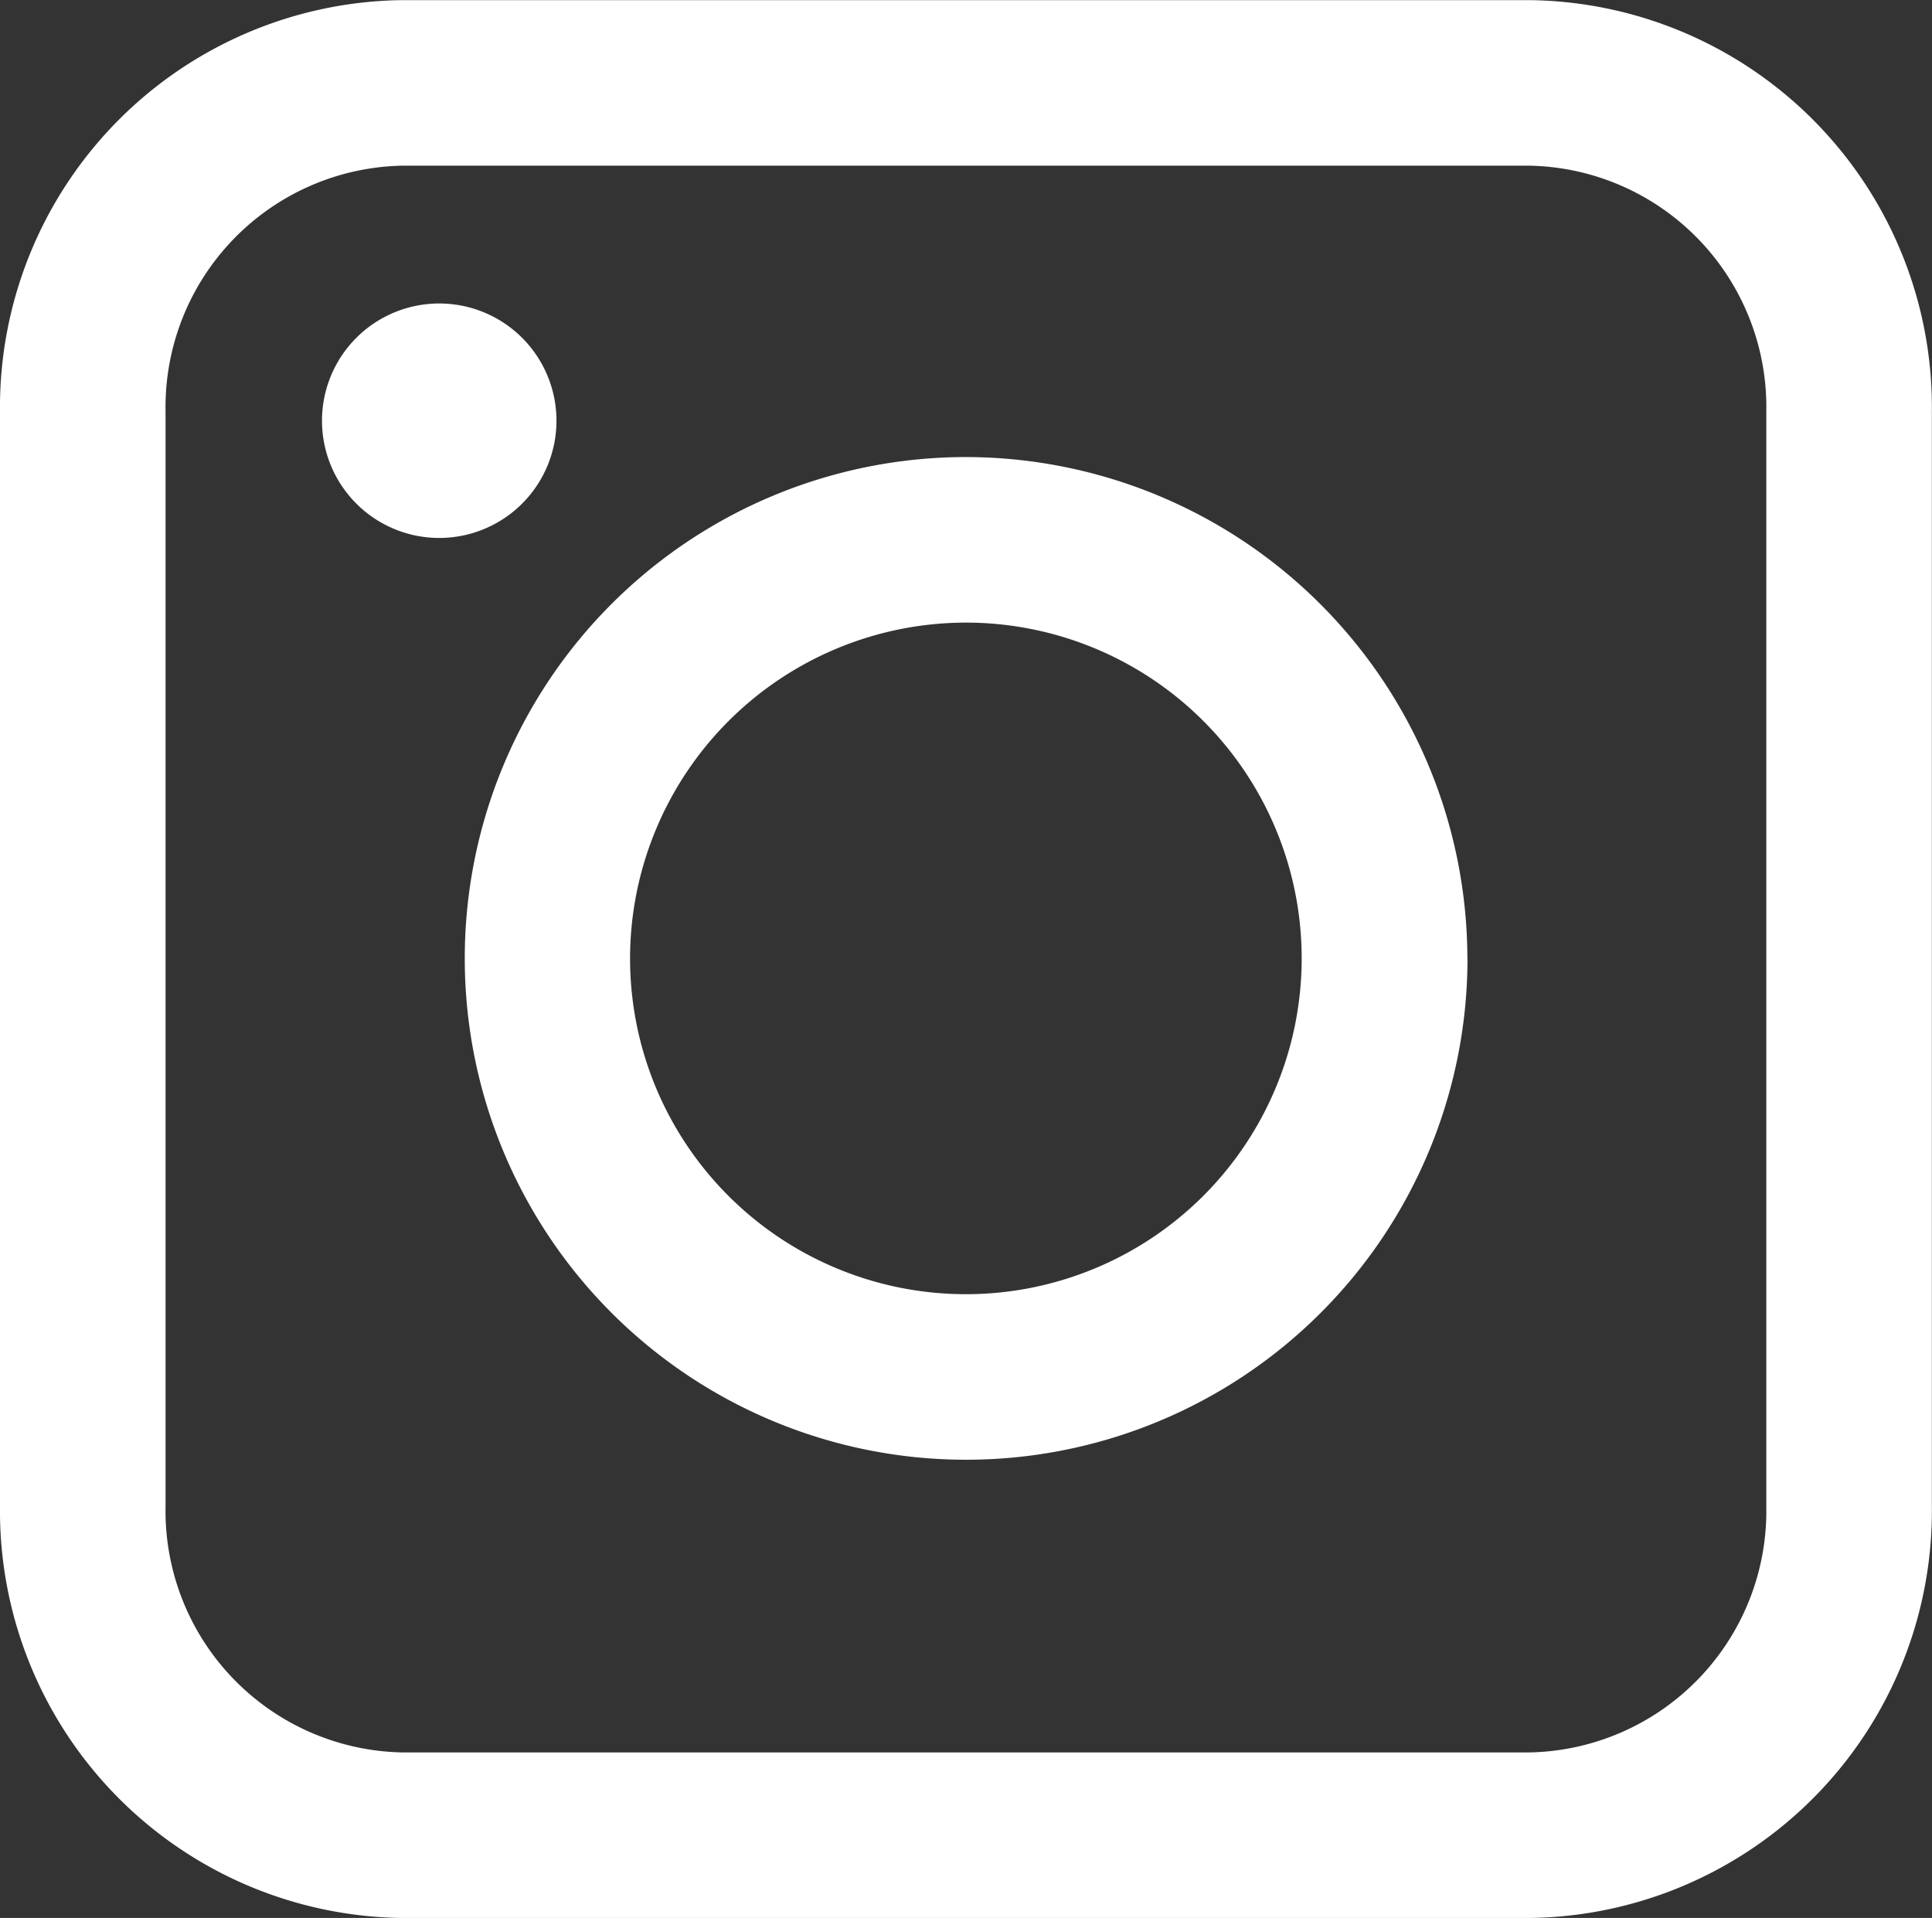
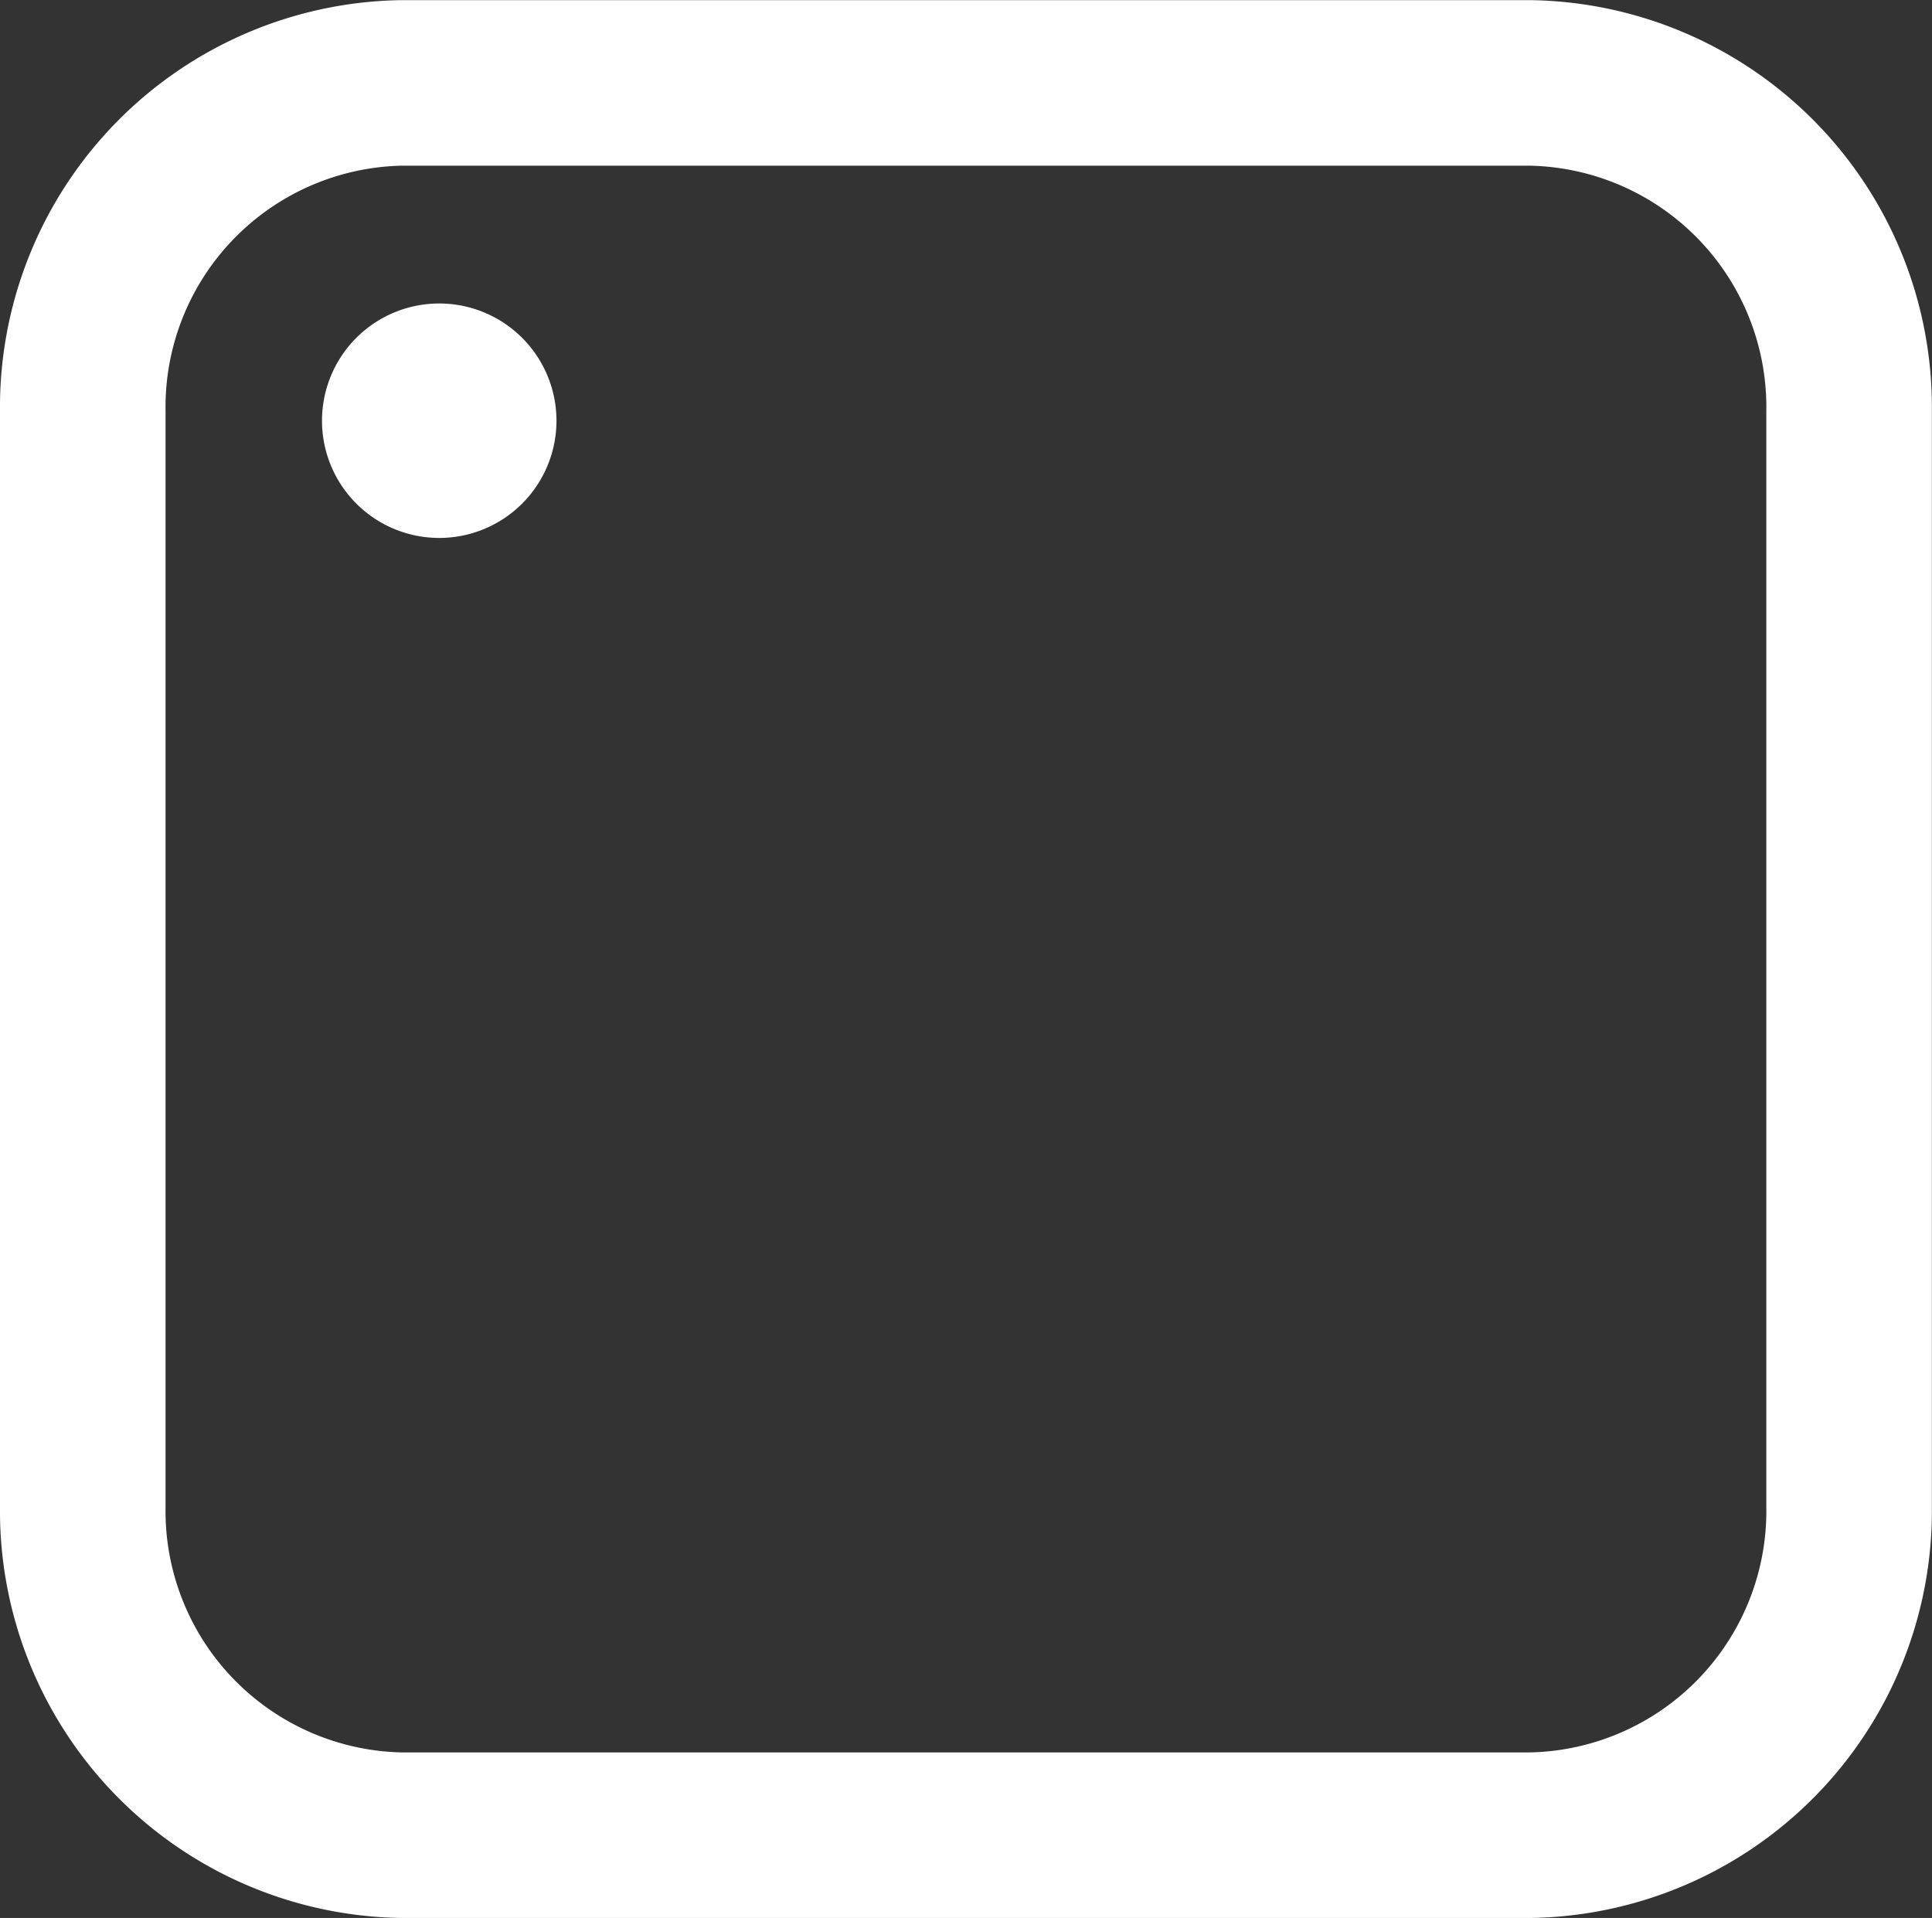
<svg xmlns="http://www.w3.org/2000/svg" width="14.832" height="14.725" viewBox="0 0 14.832 14.725">
  <rect x="0" y="0" width="14.832" height="14.725" fill="#333333" stroke="none" />
  <defs>
    <clipPath id="clip-path">
      <rect id="Rectangle_316" data-name="Rectangle 316" width="14.725" height="14.832" fill="#fff" />
    </clipPath>
  </defs>
  <g id="Group_465" data-name="Group 465" transform="translate(0 14.725) rotate(-90)">
    <g id="Group_464" data-name="Group 464" transform="translate(0 0)" clip-path="url(#clip-path)">
      <path id="Path_115" data-name="Path 115" d="M11.567,14.831H3.158A3.126,3.126,0,0,1,0,11.745V3.086A3.126,3.126,0,0,1,3.158,0h8.408a3.126,3.126,0,0,1,3.158,3.086v8.659a3.126,3.126,0,0,1-3.158,3.086M3.158,1.271A1.854,1.854,0,0,0,1.271,3.086v8.659A1.854,1.854,0,0,0,3.158,13.56h8.408a1.854,1.854,0,0,0,1.887-1.815V3.086a1.854,1.854,0,0,0-1.887-1.815Z" transform="translate(0 0)" fill="#fff" />
-       <path id="Path_116" data-name="Path 116" d="M10.046,13.99A3.849,3.849,0,1,1,13.9,10.14a3.854,3.854,0,0,1-3.849,3.849m0-6.428a2.578,2.578,0,1,0,2.578,2.578,2.581,2.581,0,0,0-2.578-2.578" transform="translate(-2.684 -2.724)" fill="#fff" />
      <path id="Path_117" data-name="Path 117" d="M20.488,5.261a.9.9,0,1,1-.9-.9.9.9,0,0,1,.9.9" transform="translate(-8.093 -1.889)" fill="#fff" />
    </g>
  </g>
</svg>